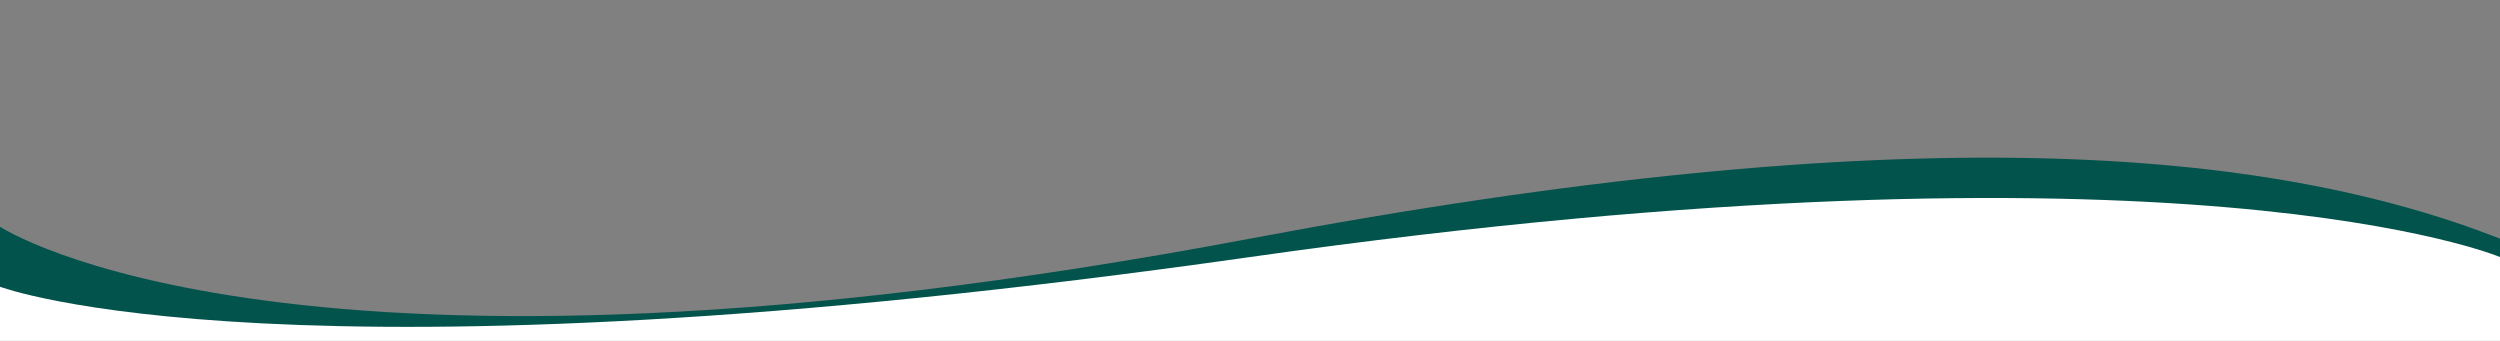
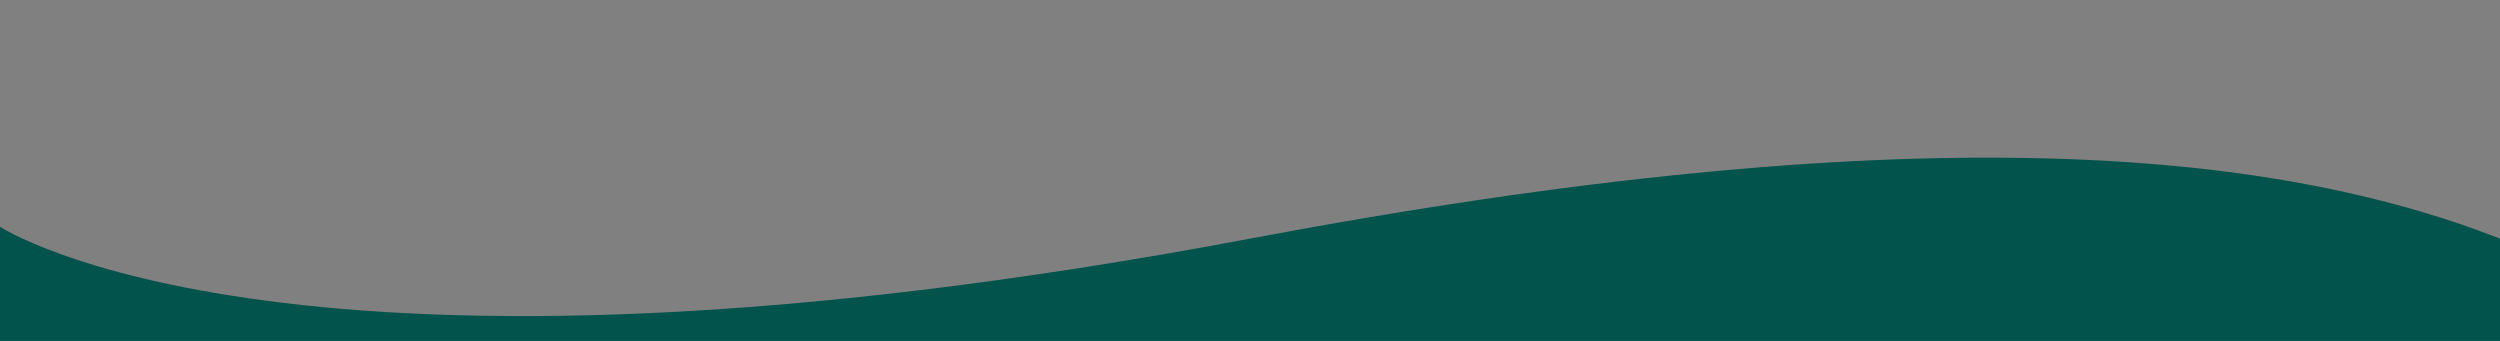
<svg xmlns="http://www.w3.org/2000/svg" id="Layer_1" data-name="Layer 1" viewBox="0 0 660 90">
  <rect x="0" y="0" width="660" height="90" fill="#808080" stroke="none" />
  <defs>
    <style>.cls-1{fill:#02534c;}.cls-1,.cls-2{fill-rule:evenodd;}.cls-2{fill:#fff;}</style>
  </defs>
  <path class="cls-1" d="M660,63C599,39.14,503.88,30.2,330,63,76.54,110.78,0,59.85,0,59.85V90.14H660Z" />
-   <path class="cls-2" d="M660,67.86s-83-35.08-330,0C74.77,104.12,0,75.7,0,75.7V90.12H660Z" />
</svg>